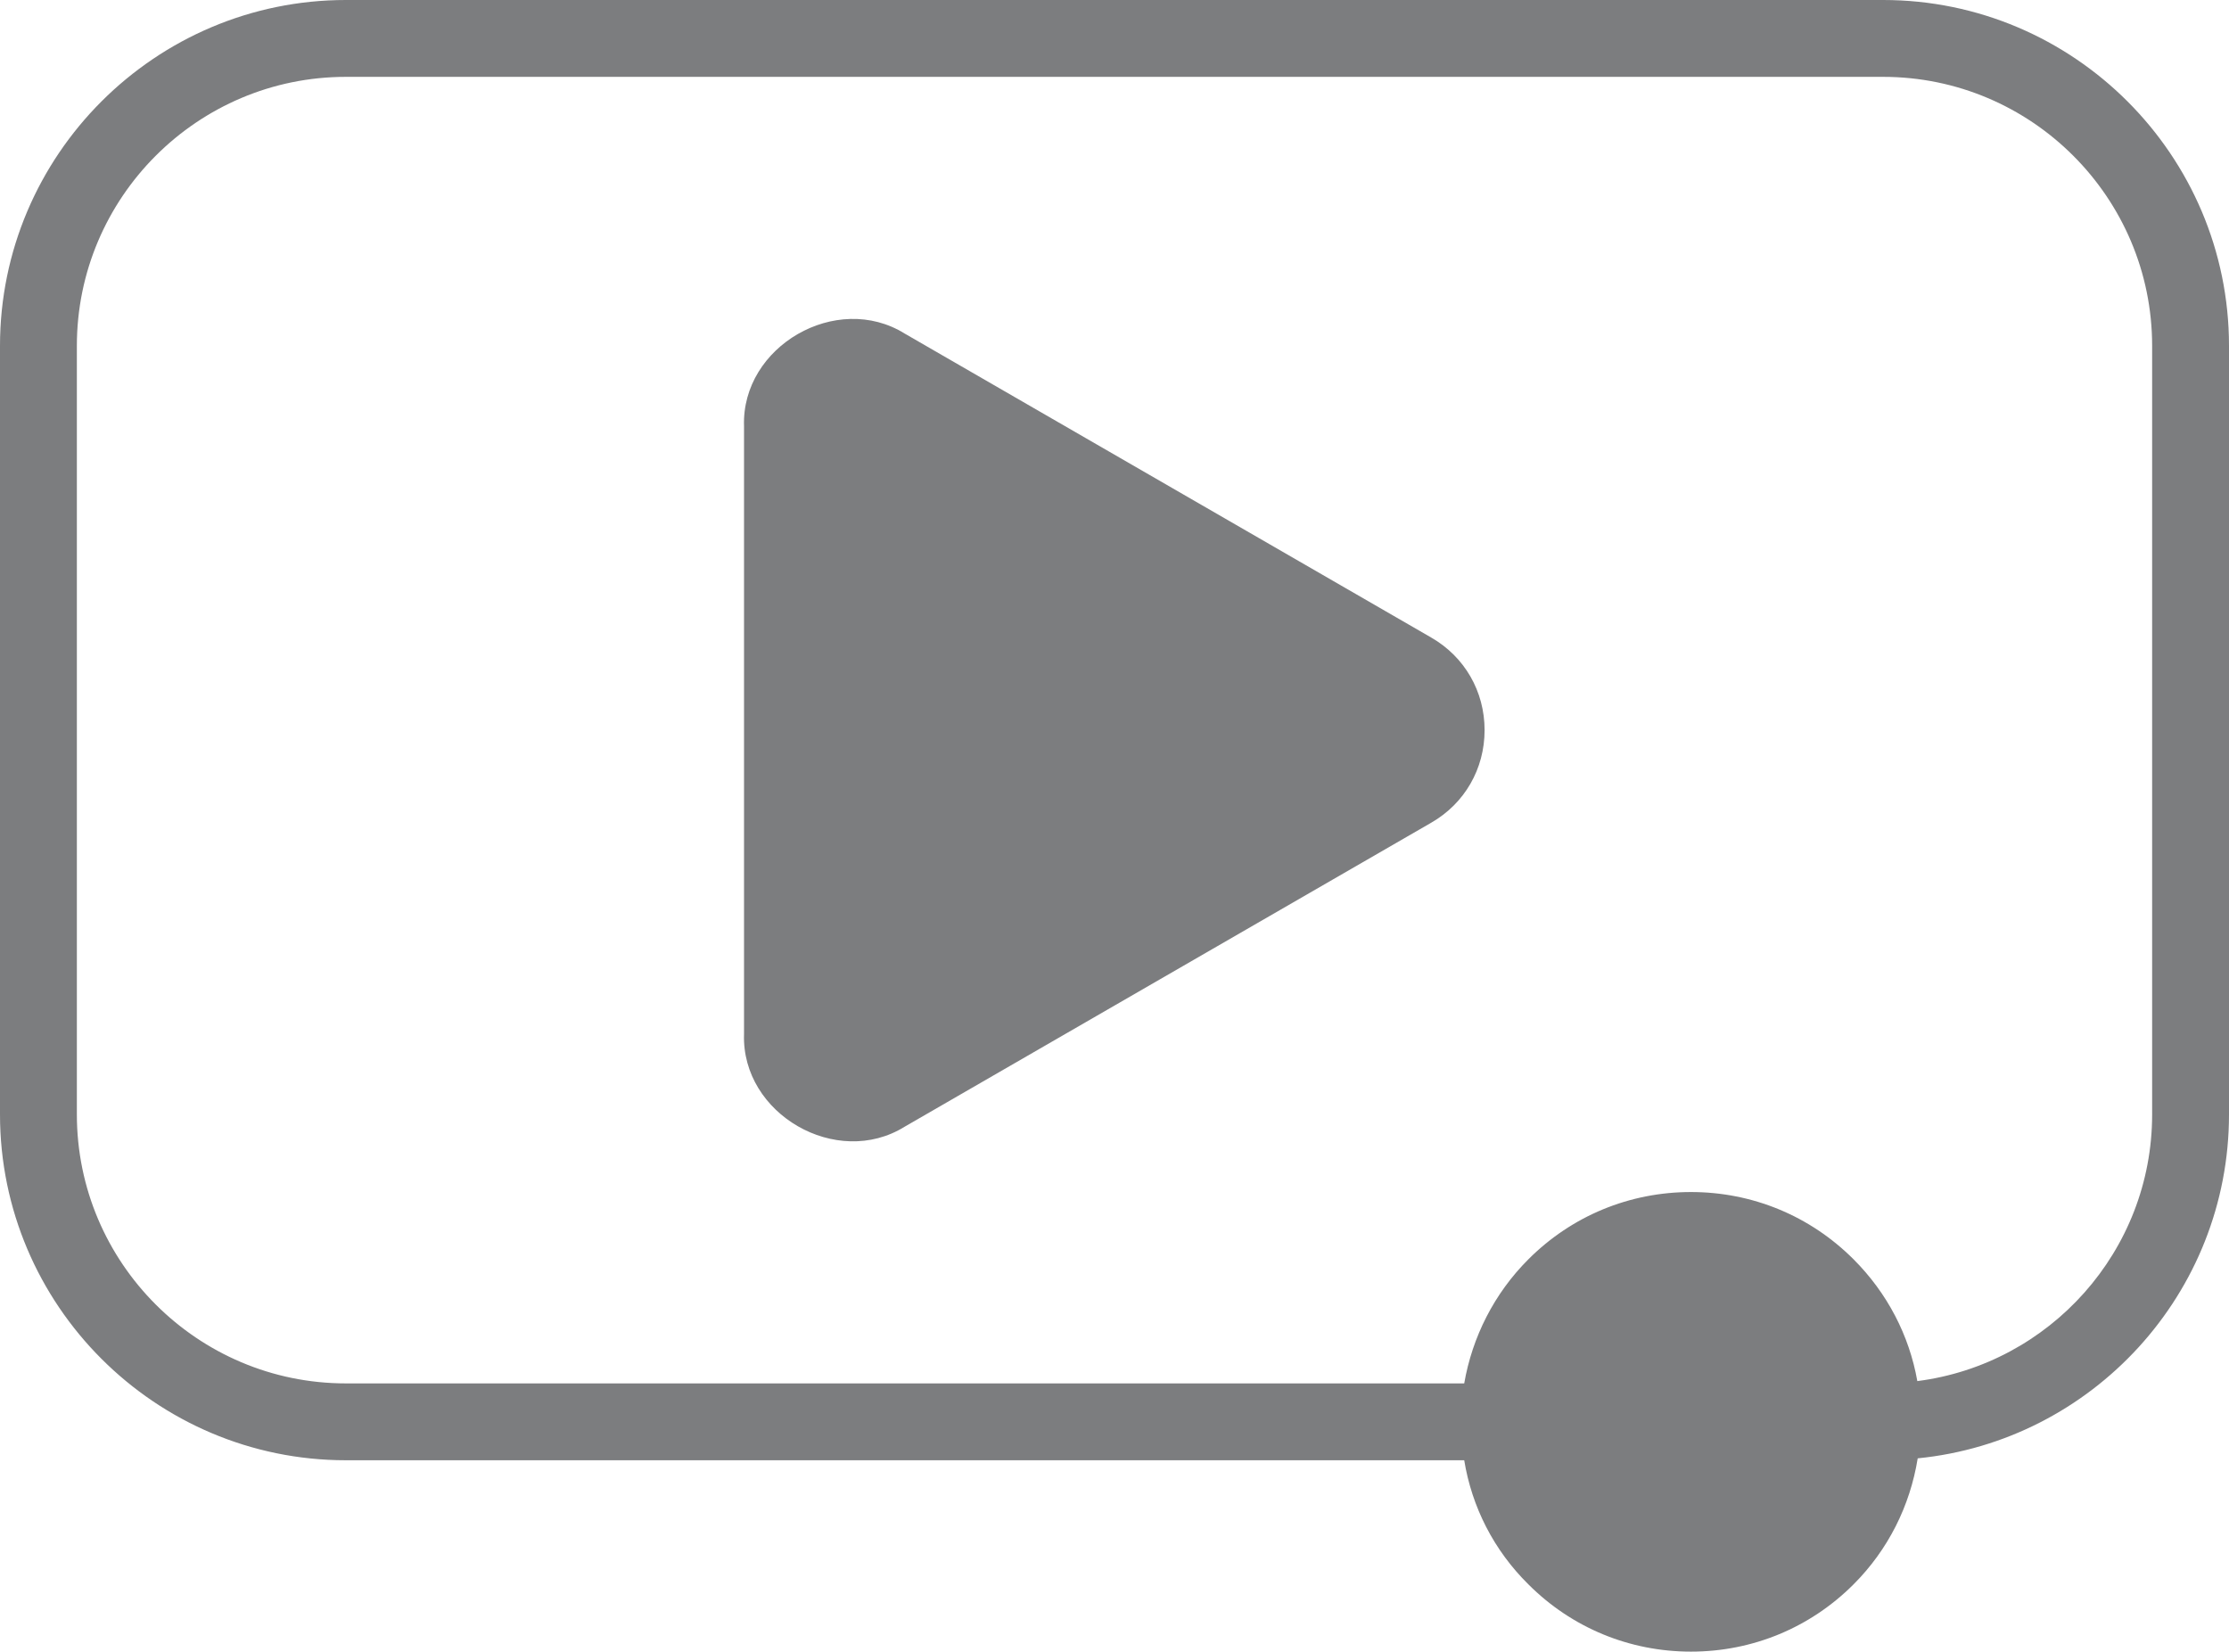
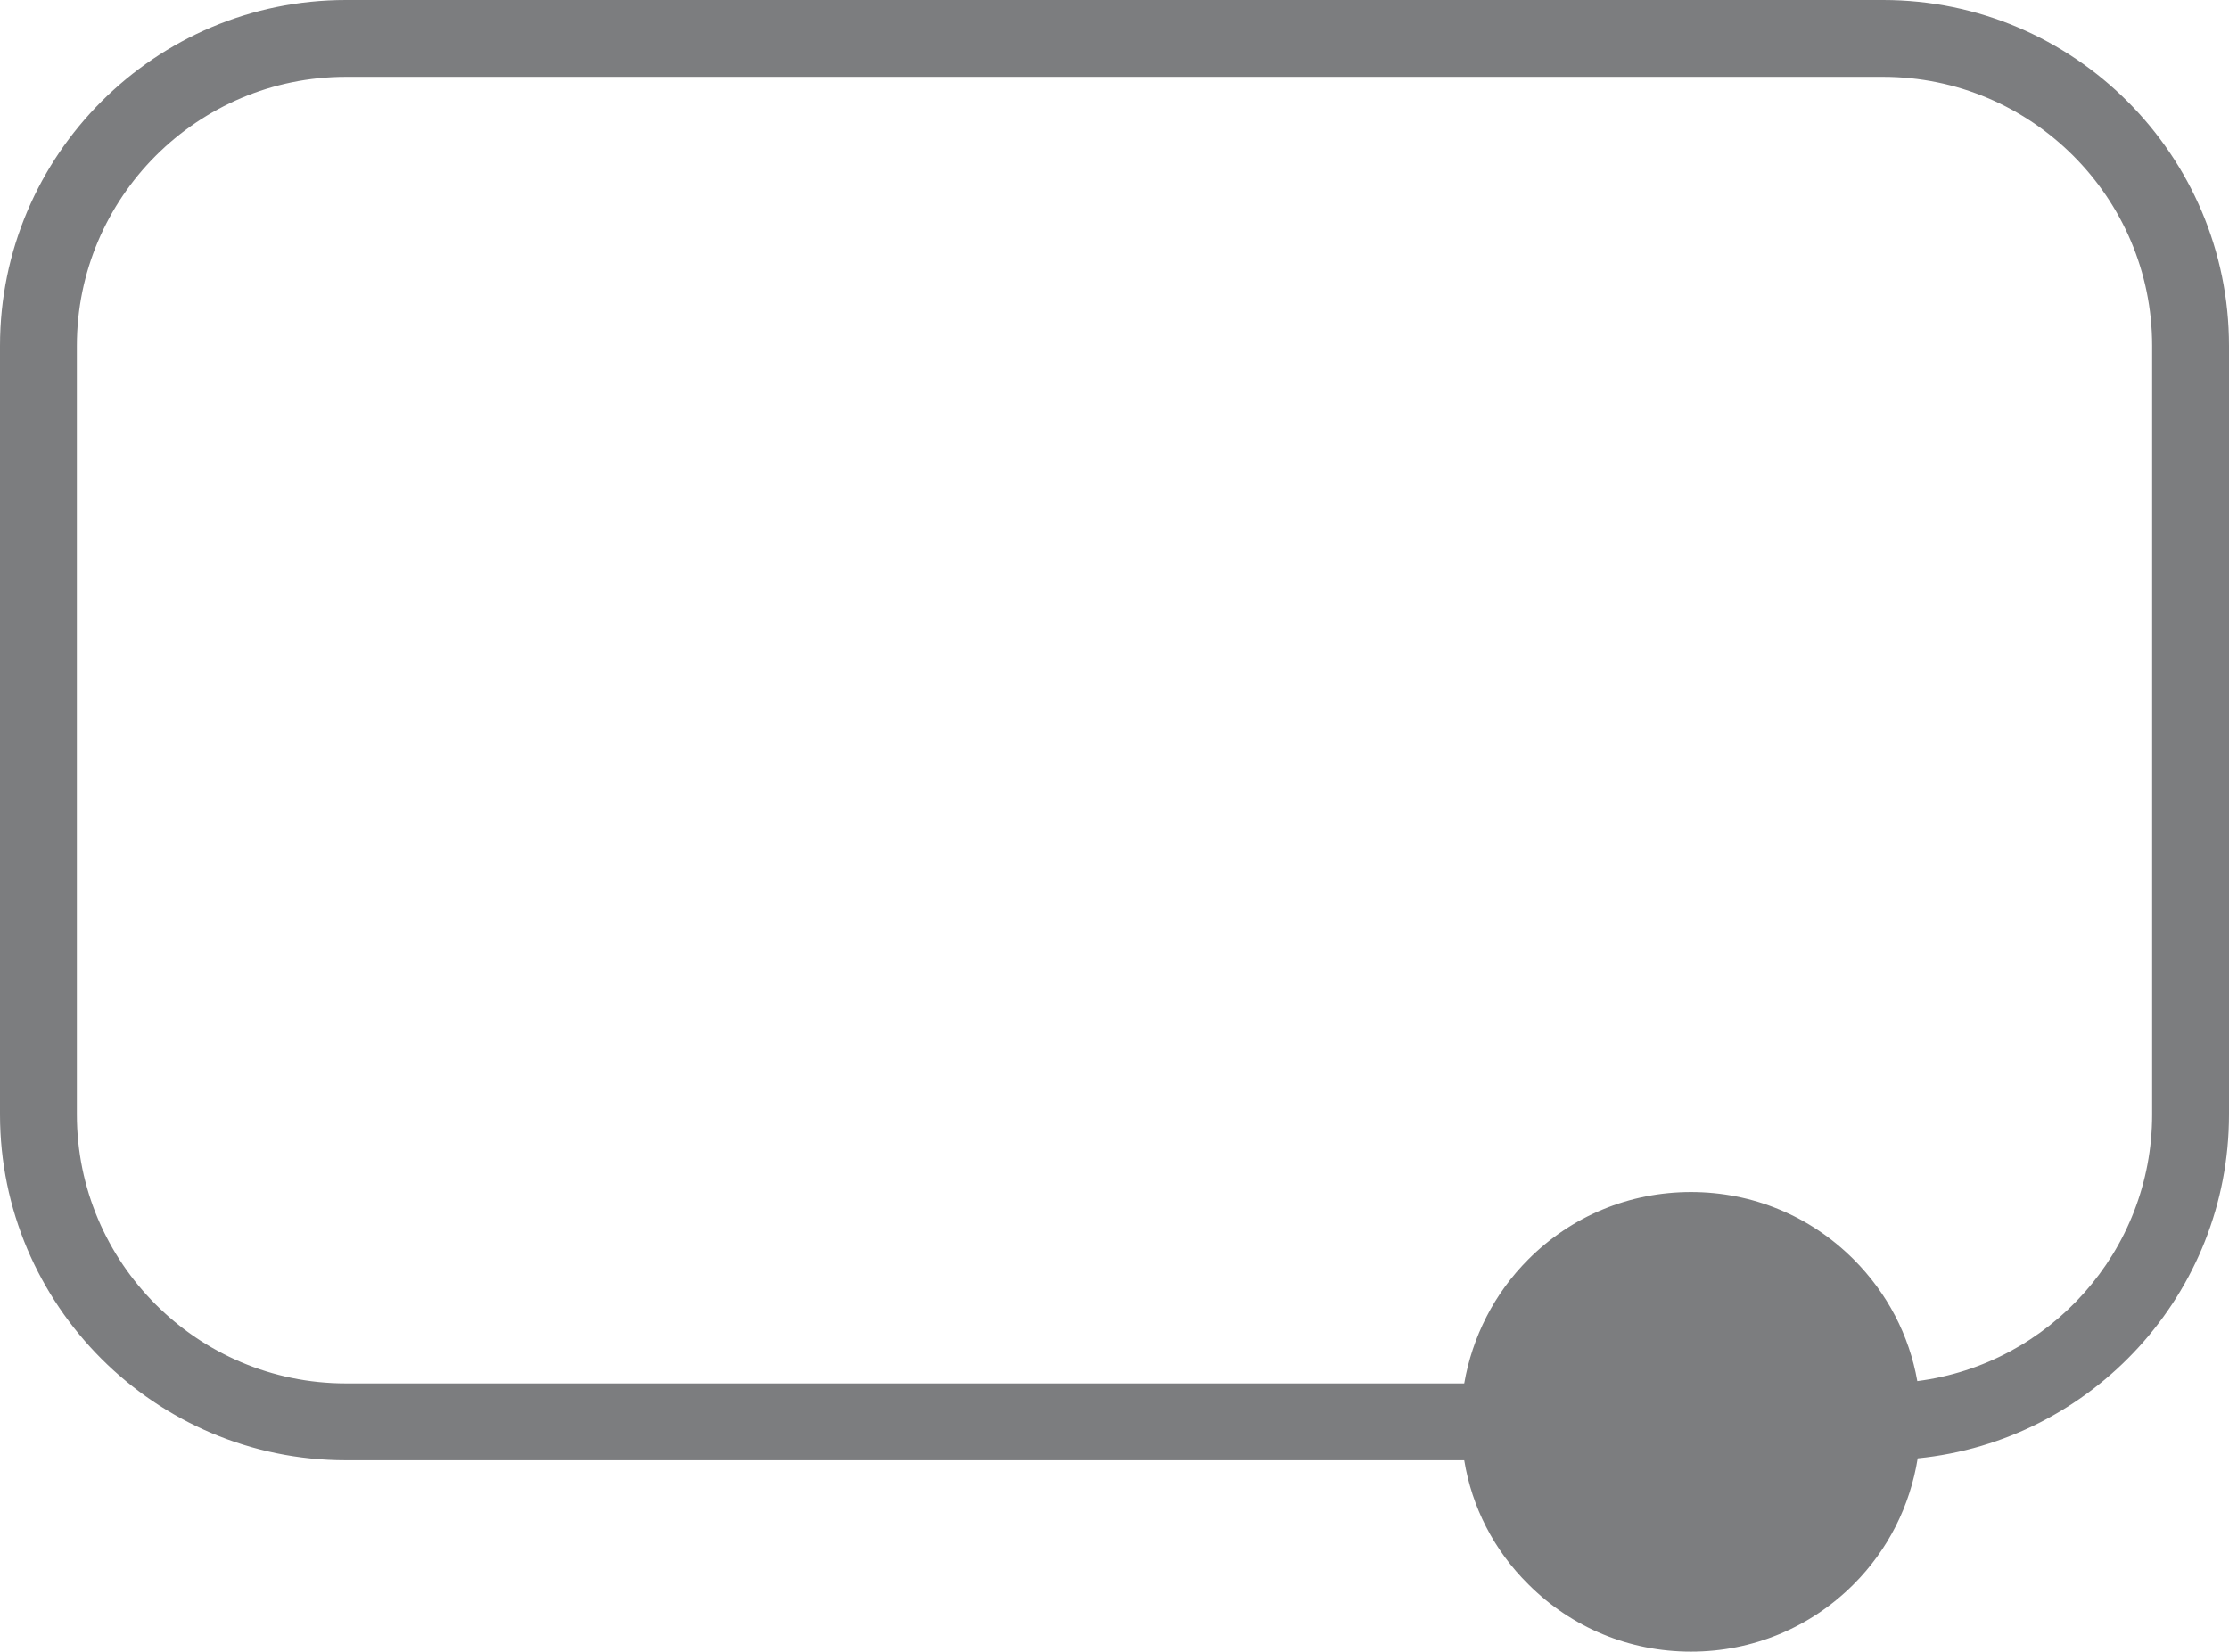
<svg xmlns="http://www.w3.org/2000/svg" fill="#7c7d7f" height="43" preserveAspectRatio="xMidYMid meet" version="1" viewBox="3.0 13.0 58.0 43.0" width="58" zoomAndPan="magnify">
  <g>
    <g id="change1_1">
      <path d="M52,13H12c-4.96,0-9,4.04-9,9v20c0,4.96,4.04,9,9,9h29.1c0.2,1.22,0.77,2.34,1.67,3.23c1.13,1.13,2.63,1.75,4.23,1.75 s3.1-0.62,4.23-1.75c0.9-0.9,1.47-2.04,1.67-3.28C57.44,50.5,61,46.66,61,42V22C61,17.04,56.96,13,52,13z M59,42 c0,3.56-2.67,6.5-6.11,6.94c-0.21-1.19-0.78-2.29-1.66-3.17c-1.13-1.13-2.63-1.75-4.23-1.75s-3.1,0.62-4.23,1.75 c-0.89,0.89-1.46,2.02-1.67,3.23H12c-3.86,0-7-3.14-7-7V22c0-3.86,3.14-7,7-7h40c3.86,0,7,3.14,7,7V42z" fill="inherit" />
-       <path d="M40.24,29.59l-13.7-7.91c-1.77-1.1-4.25,0.33-4.18,2.41v15.82c-0.07,2.08,2.41,3.51,4.18,2.41l13.7-7.91 c0.87-0.5,1.39-1.4,1.39-2.41S41.11,30.09,40.24,29.59z" fill="inherit" />
    </g>
  </g>
</svg>